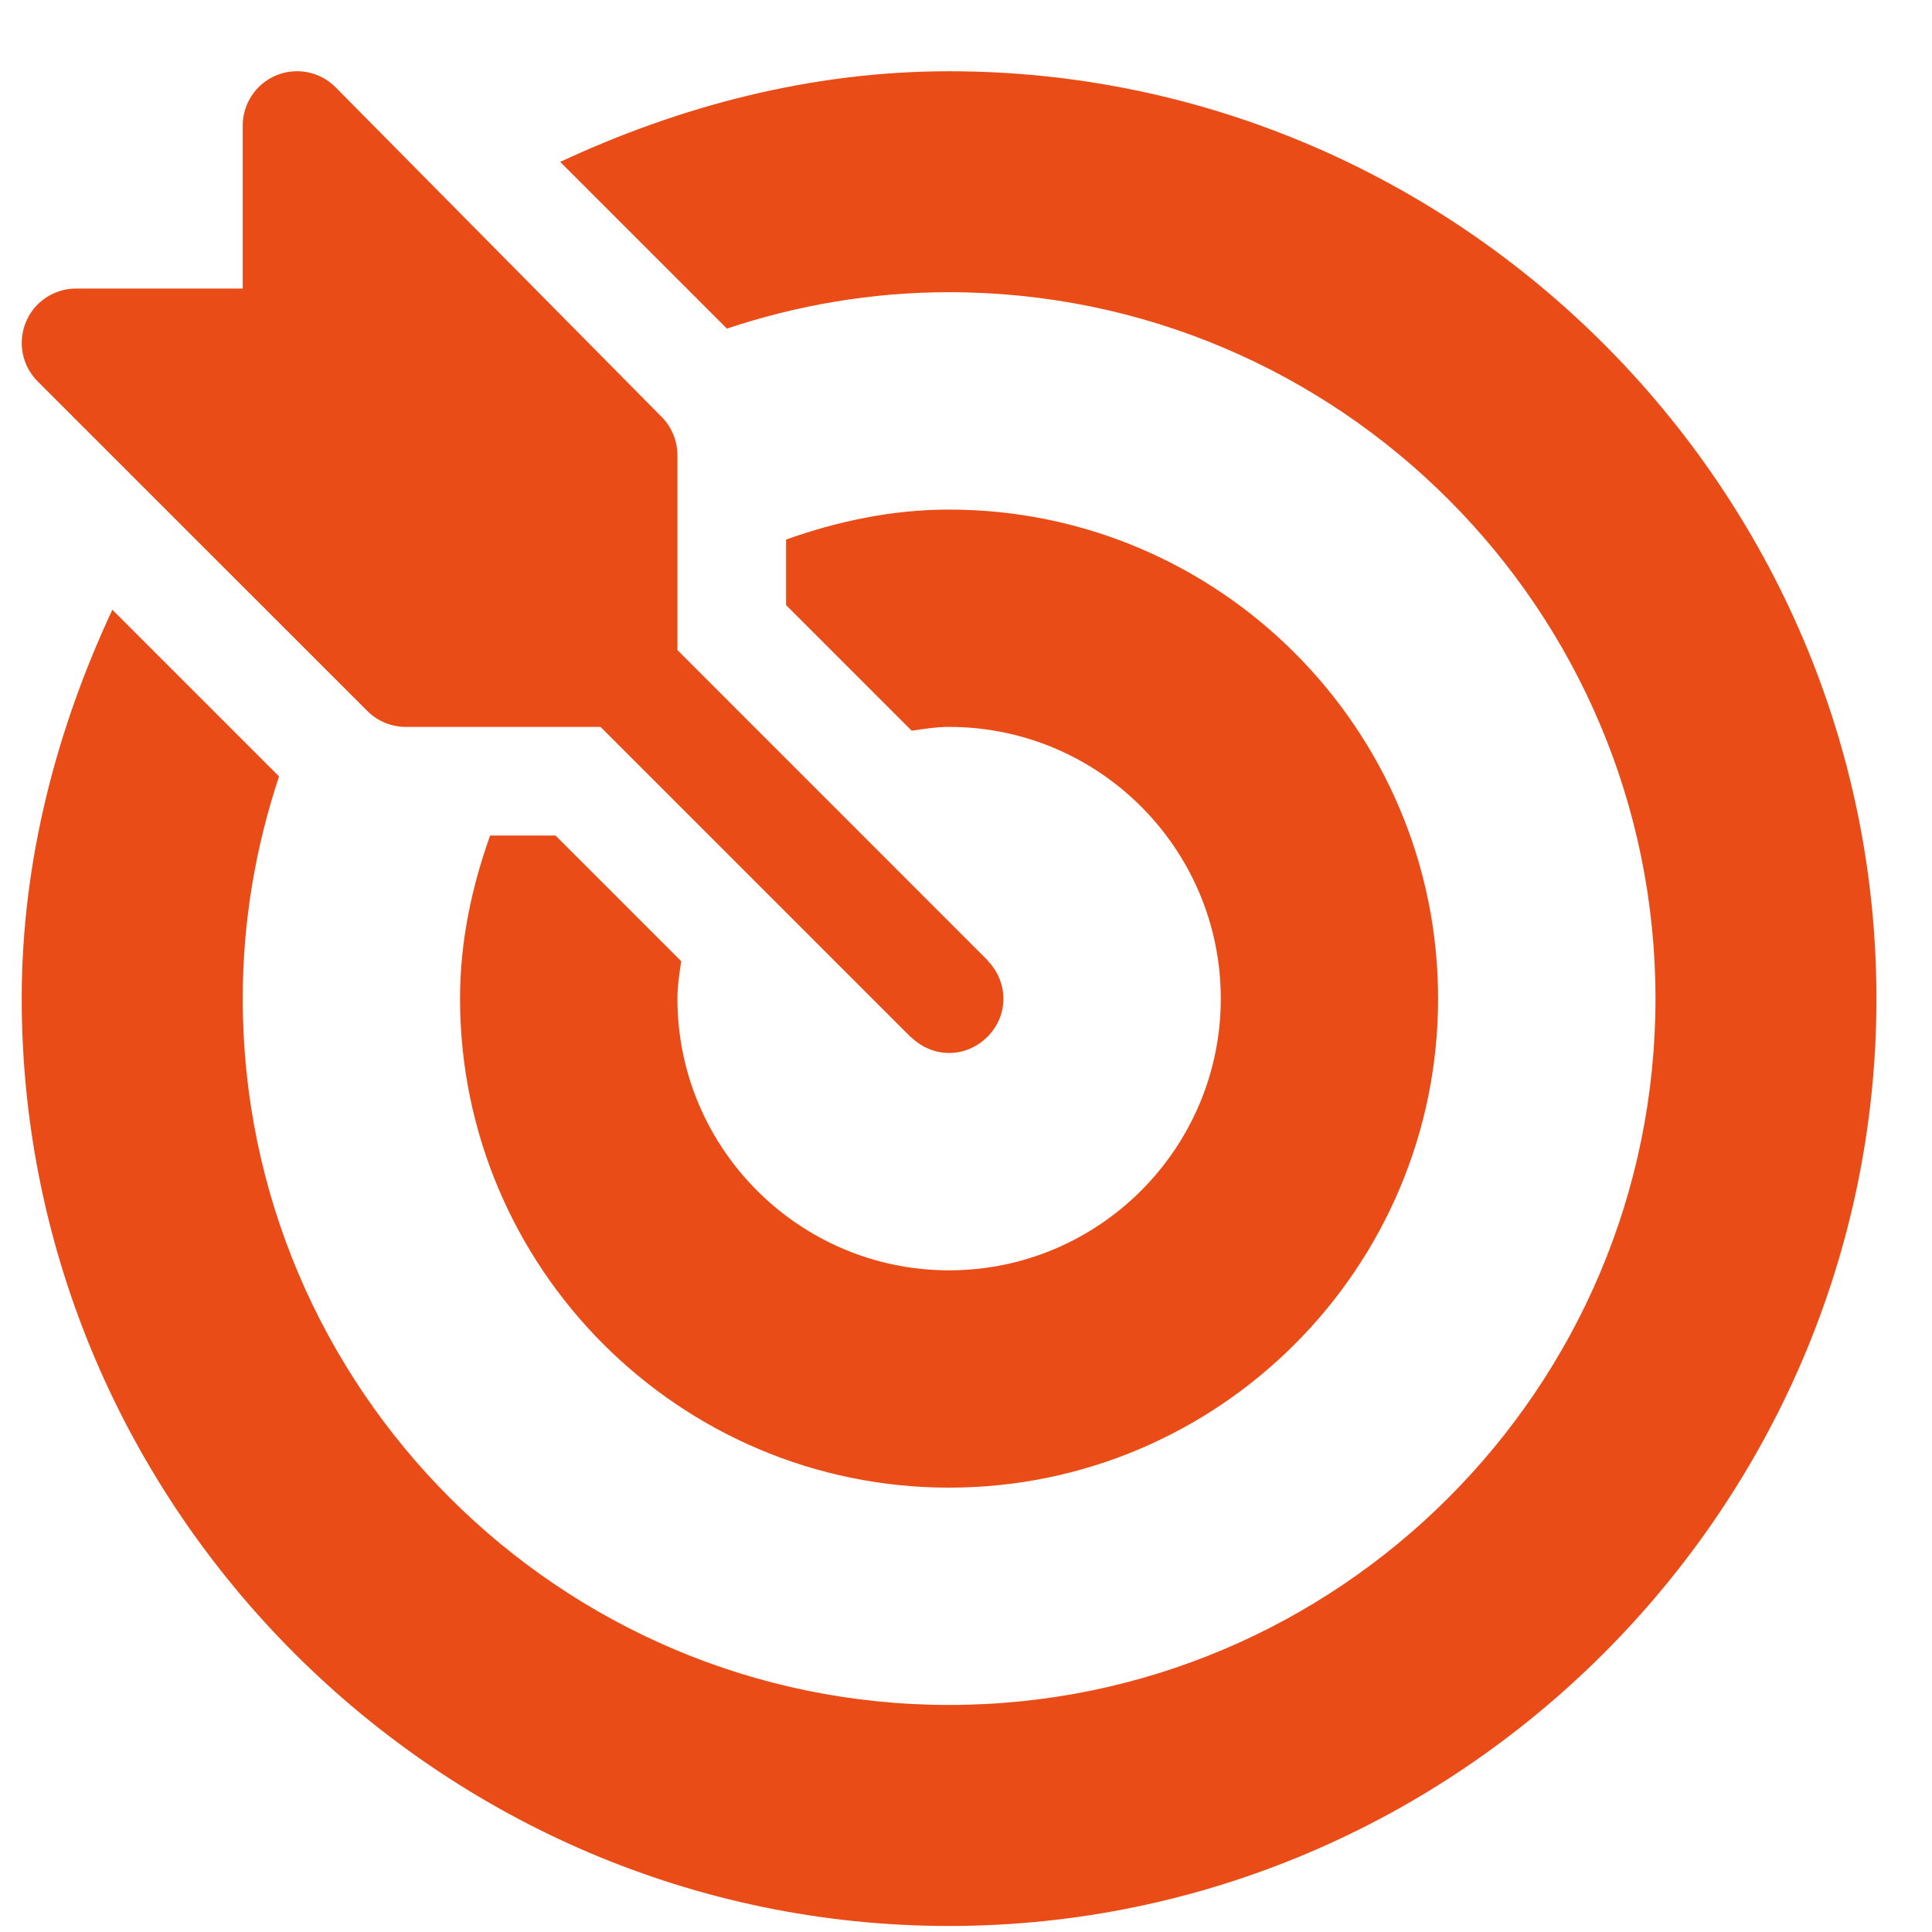
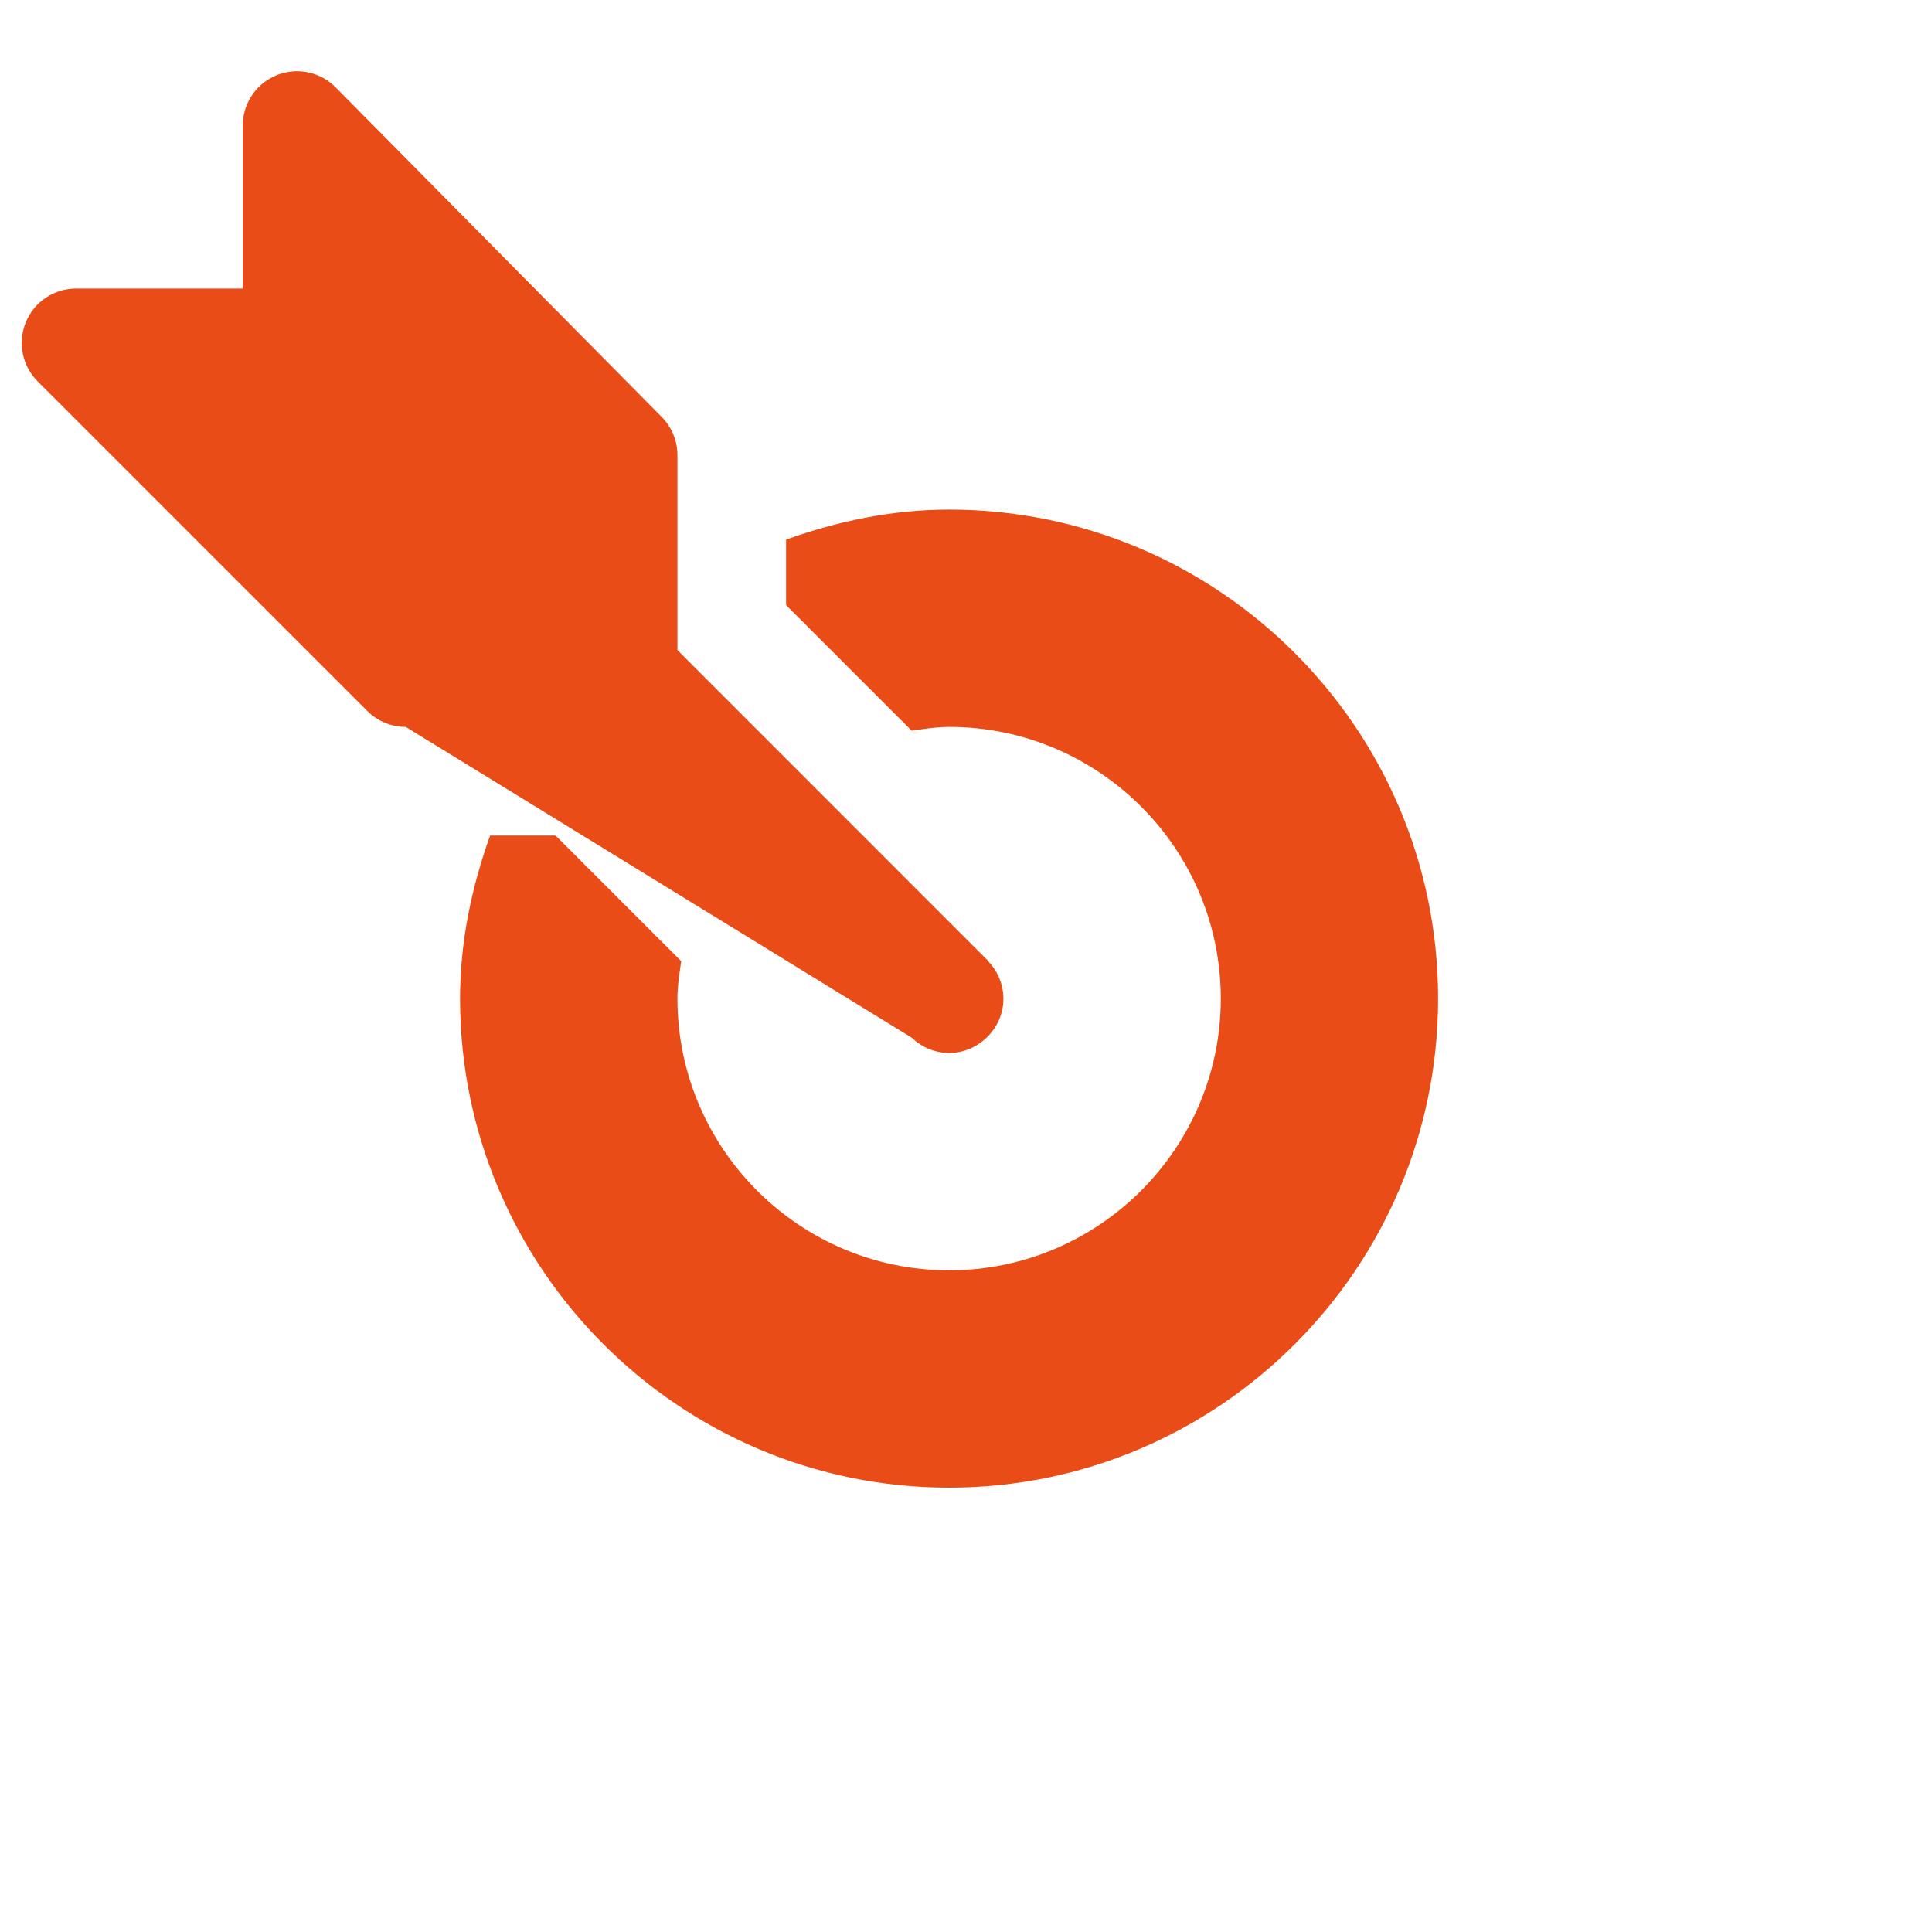
<svg xmlns="http://www.w3.org/2000/svg" width="25" height="25" viewBox="0 0 25 25" fill="none">
  <g clip-path="url(#clip0_4139_18912)">
-     <path d="M12.787 12.438C12.784 12.434 12.782 12.429 12.778 12.425L8.766 8.412V5.891C8.766 5.704 8.692 5.525 8.56 5.393L4.341 1.128C4.141 0.927 3.838 0.866 3.575 0.975C3.312 1.084 3.141 1.341 3.141 1.625V3.734H0.984C0.7 3.734 0.443 3.905 0.335 4.168C0.226 4.431 0.286 4.733 0.487 4.935L4.753 9.2C4.885 9.332 5.063 9.406 5.25 9.406H7.771L11.784 13.419C11.788 13.423 11.794 13.424 11.798 13.428C12.072 13.689 12.487 13.693 12.765 13.428C13.057 13.149 13.05 12.714 12.787 12.438Z" fill="#E94C17" />
-     <path d="M12.281 0.922C10.482 0.922 8.781 1.38 7.249 2.095L9.406 4.252C10.311 3.95 11.276 3.781 12.281 3.781C17.321 3.781 21.422 7.882 21.422 12.922C21.422 17.962 17.321 22.062 12.281 22.062C7.241 22.062 3.141 17.962 3.141 12.922C3.141 11.917 3.31 10.952 3.611 10.047L1.454 7.89C0.739 9.422 0.281 11.123 0.281 12.922C0.281 19.513 5.69 24.922 12.281 24.922C18.872 24.922 24.281 19.513 24.281 12.922C24.281 6.331 18.872 0.922 12.281 0.922Z" fill="#E94C17" />
+     <path d="M12.787 12.438C12.784 12.434 12.782 12.429 12.778 12.425L8.766 8.412V5.891C8.766 5.704 8.692 5.525 8.56 5.393L4.341 1.128C4.141 0.927 3.838 0.866 3.575 0.975C3.312 1.084 3.141 1.341 3.141 1.625V3.734H0.984C0.7 3.734 0.443 3.905 0.335 4.168C0.226 4.431 0.286 4.733 0.487 4.935L4.753 9.2C4.885 9.332 5.063 9.406 5.25 9.406L11.784 13.419C11.788 13.423 11.794 13.424 11.798 13.428C12.072 13.689 12.487 13.693 12.765 13.428C13.057 13.149 13.05 12.714 12.787 12.438Z" fill="#E94C17" />
    <path d="M12.281 6.594C11.538 6.594 10.835 6.746 10.172 6.982V7.83L11.797 9.455C11.957 9.433 12.116 9.406 12.281 9.406C14.22 9.406 15.797 10.983 15.797 12.922C15.797 14.86 14.22 16.438 12.281 16.438C10.343 16.438 8.766 14.86 8.766 12.922C8.766 12.756 8.792 12.598 8.815 12.438L7.189 10.812H6.342C6.105 11.476 5.953 12.179 5.953 12.922C5.953 16.411 8.792 19.25 12.281 19.25C15.771 19.25 18.609 16.411 18.609 12.922C18.609 9.432 15.771 6.594 12.281 6.594Z" fill="#E94C17" />
  </g>
  <defs>
    <clipPath id="clip0_4139_18912">
      <rect width="24" height="24" fill="white" transform="translate(0.281 0.922)" />
    </clipPath>
  </defs>
</svg>